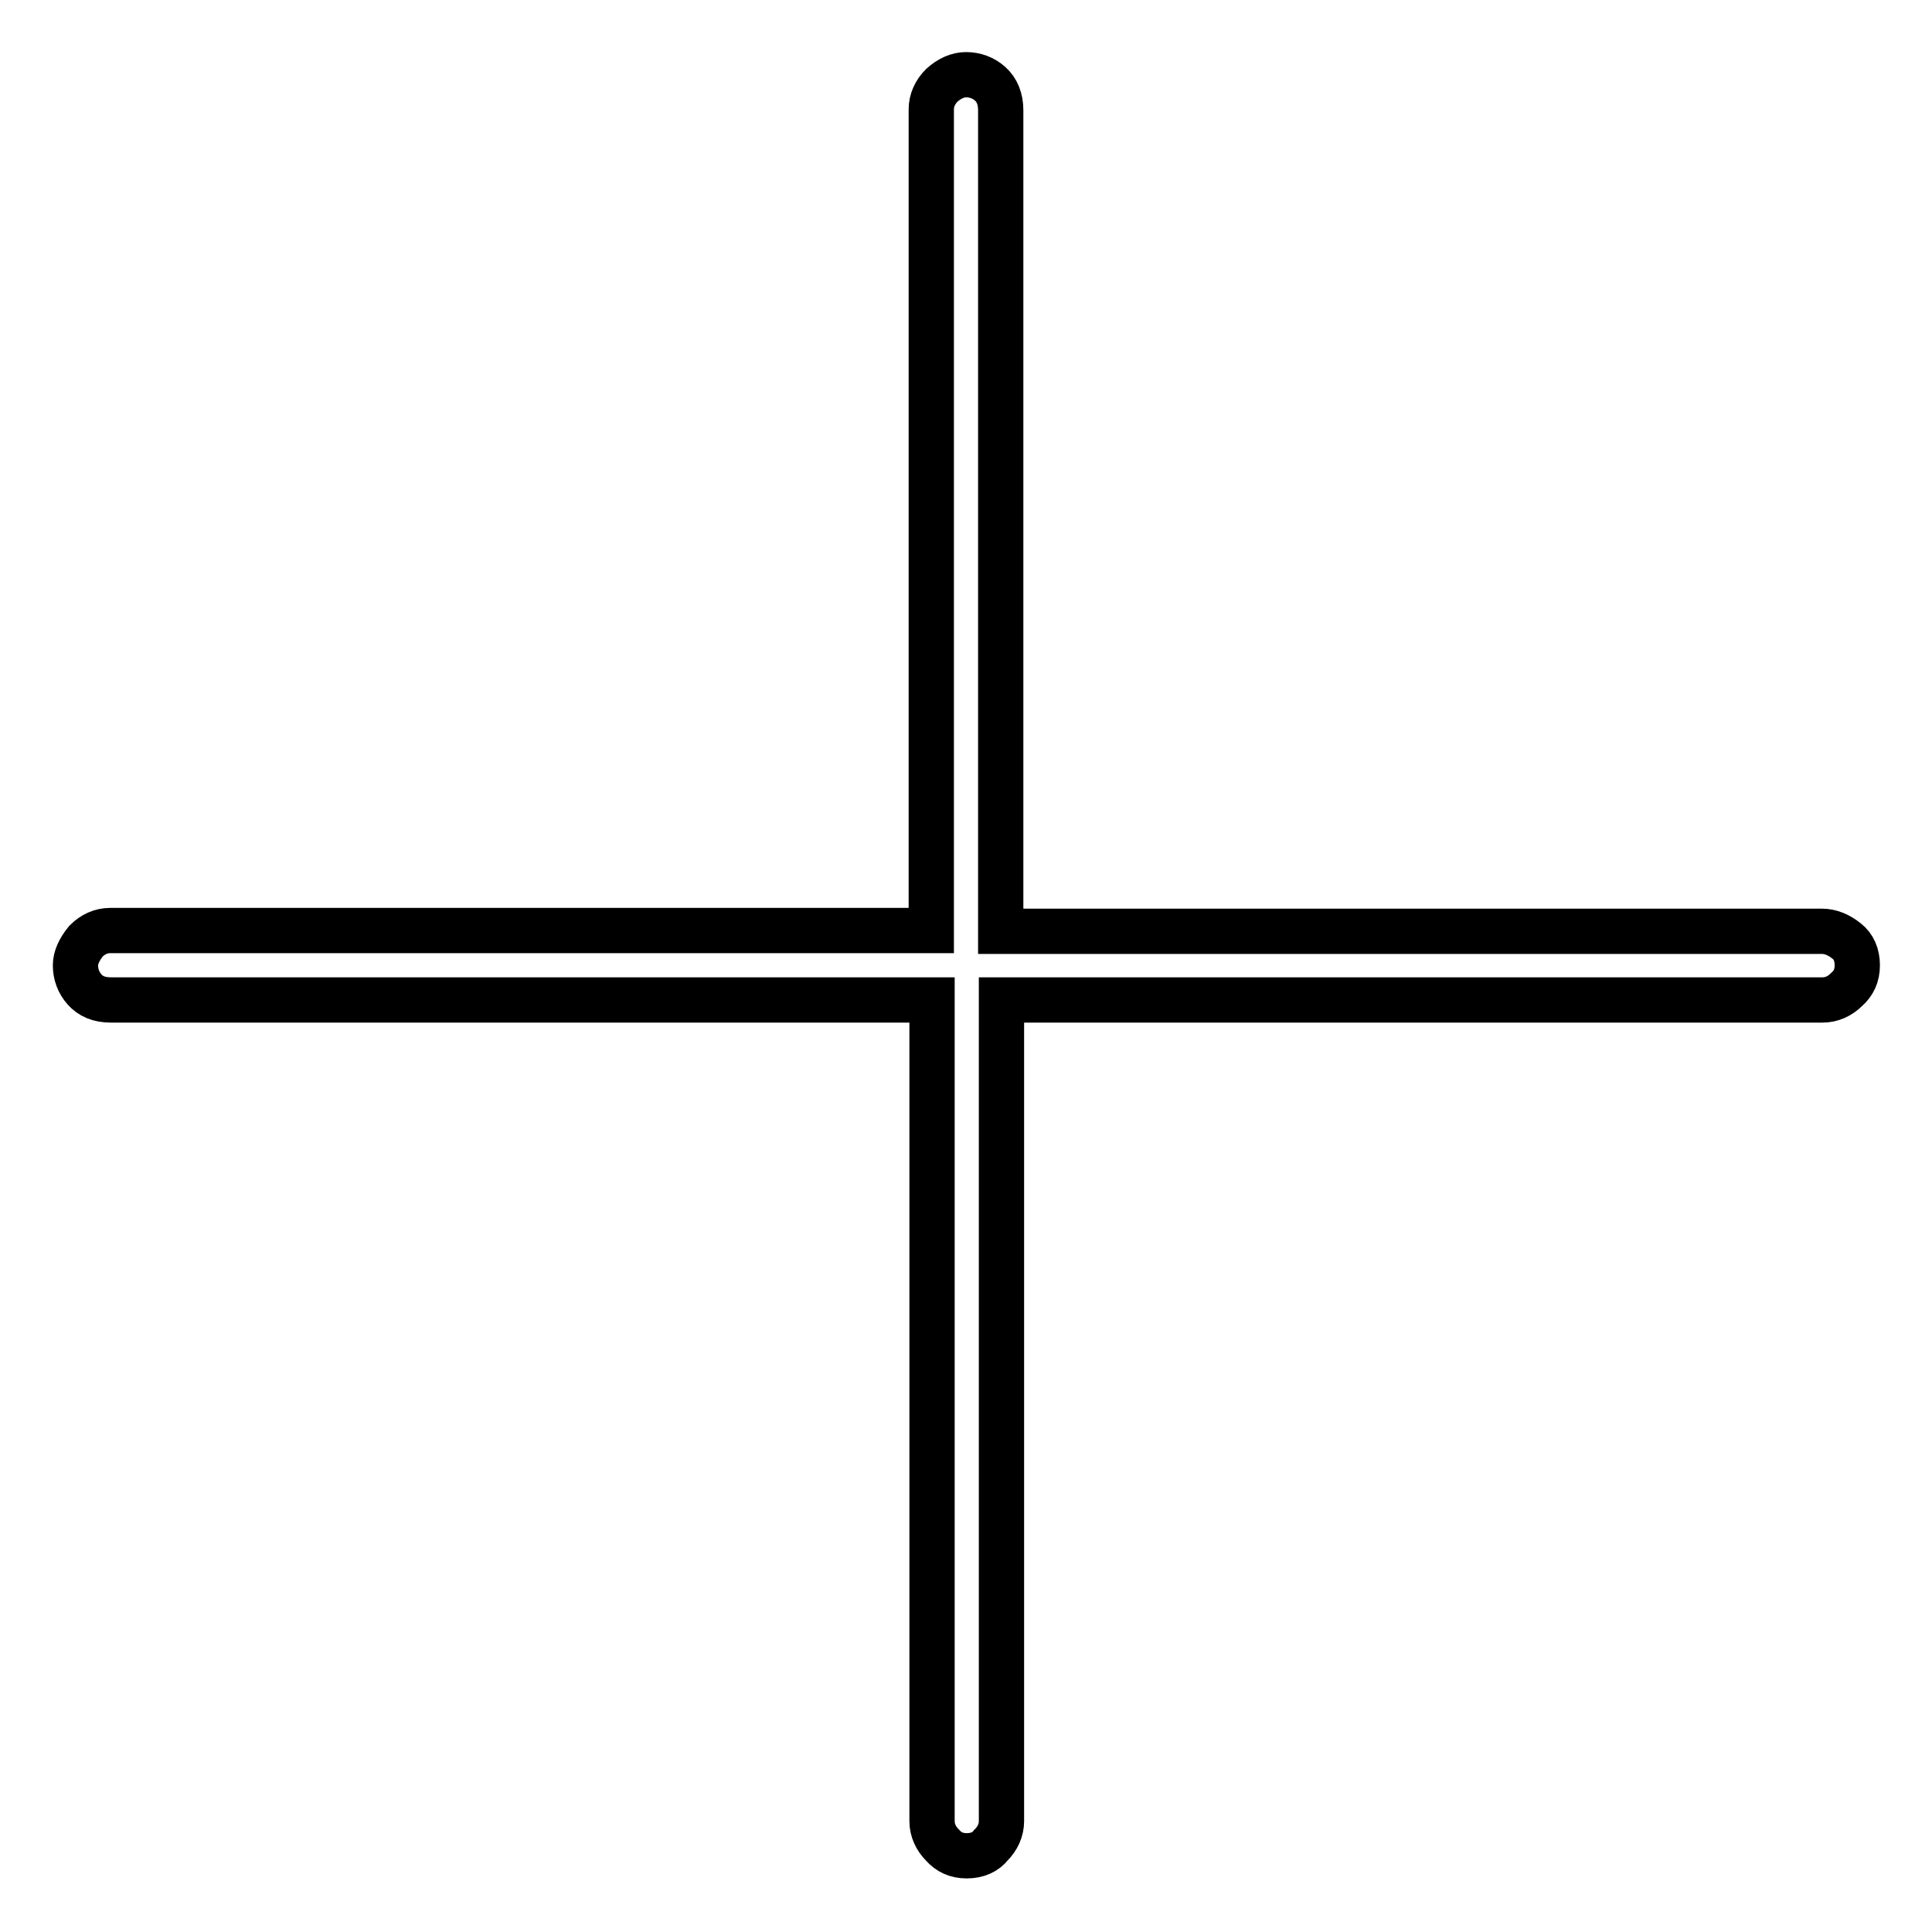
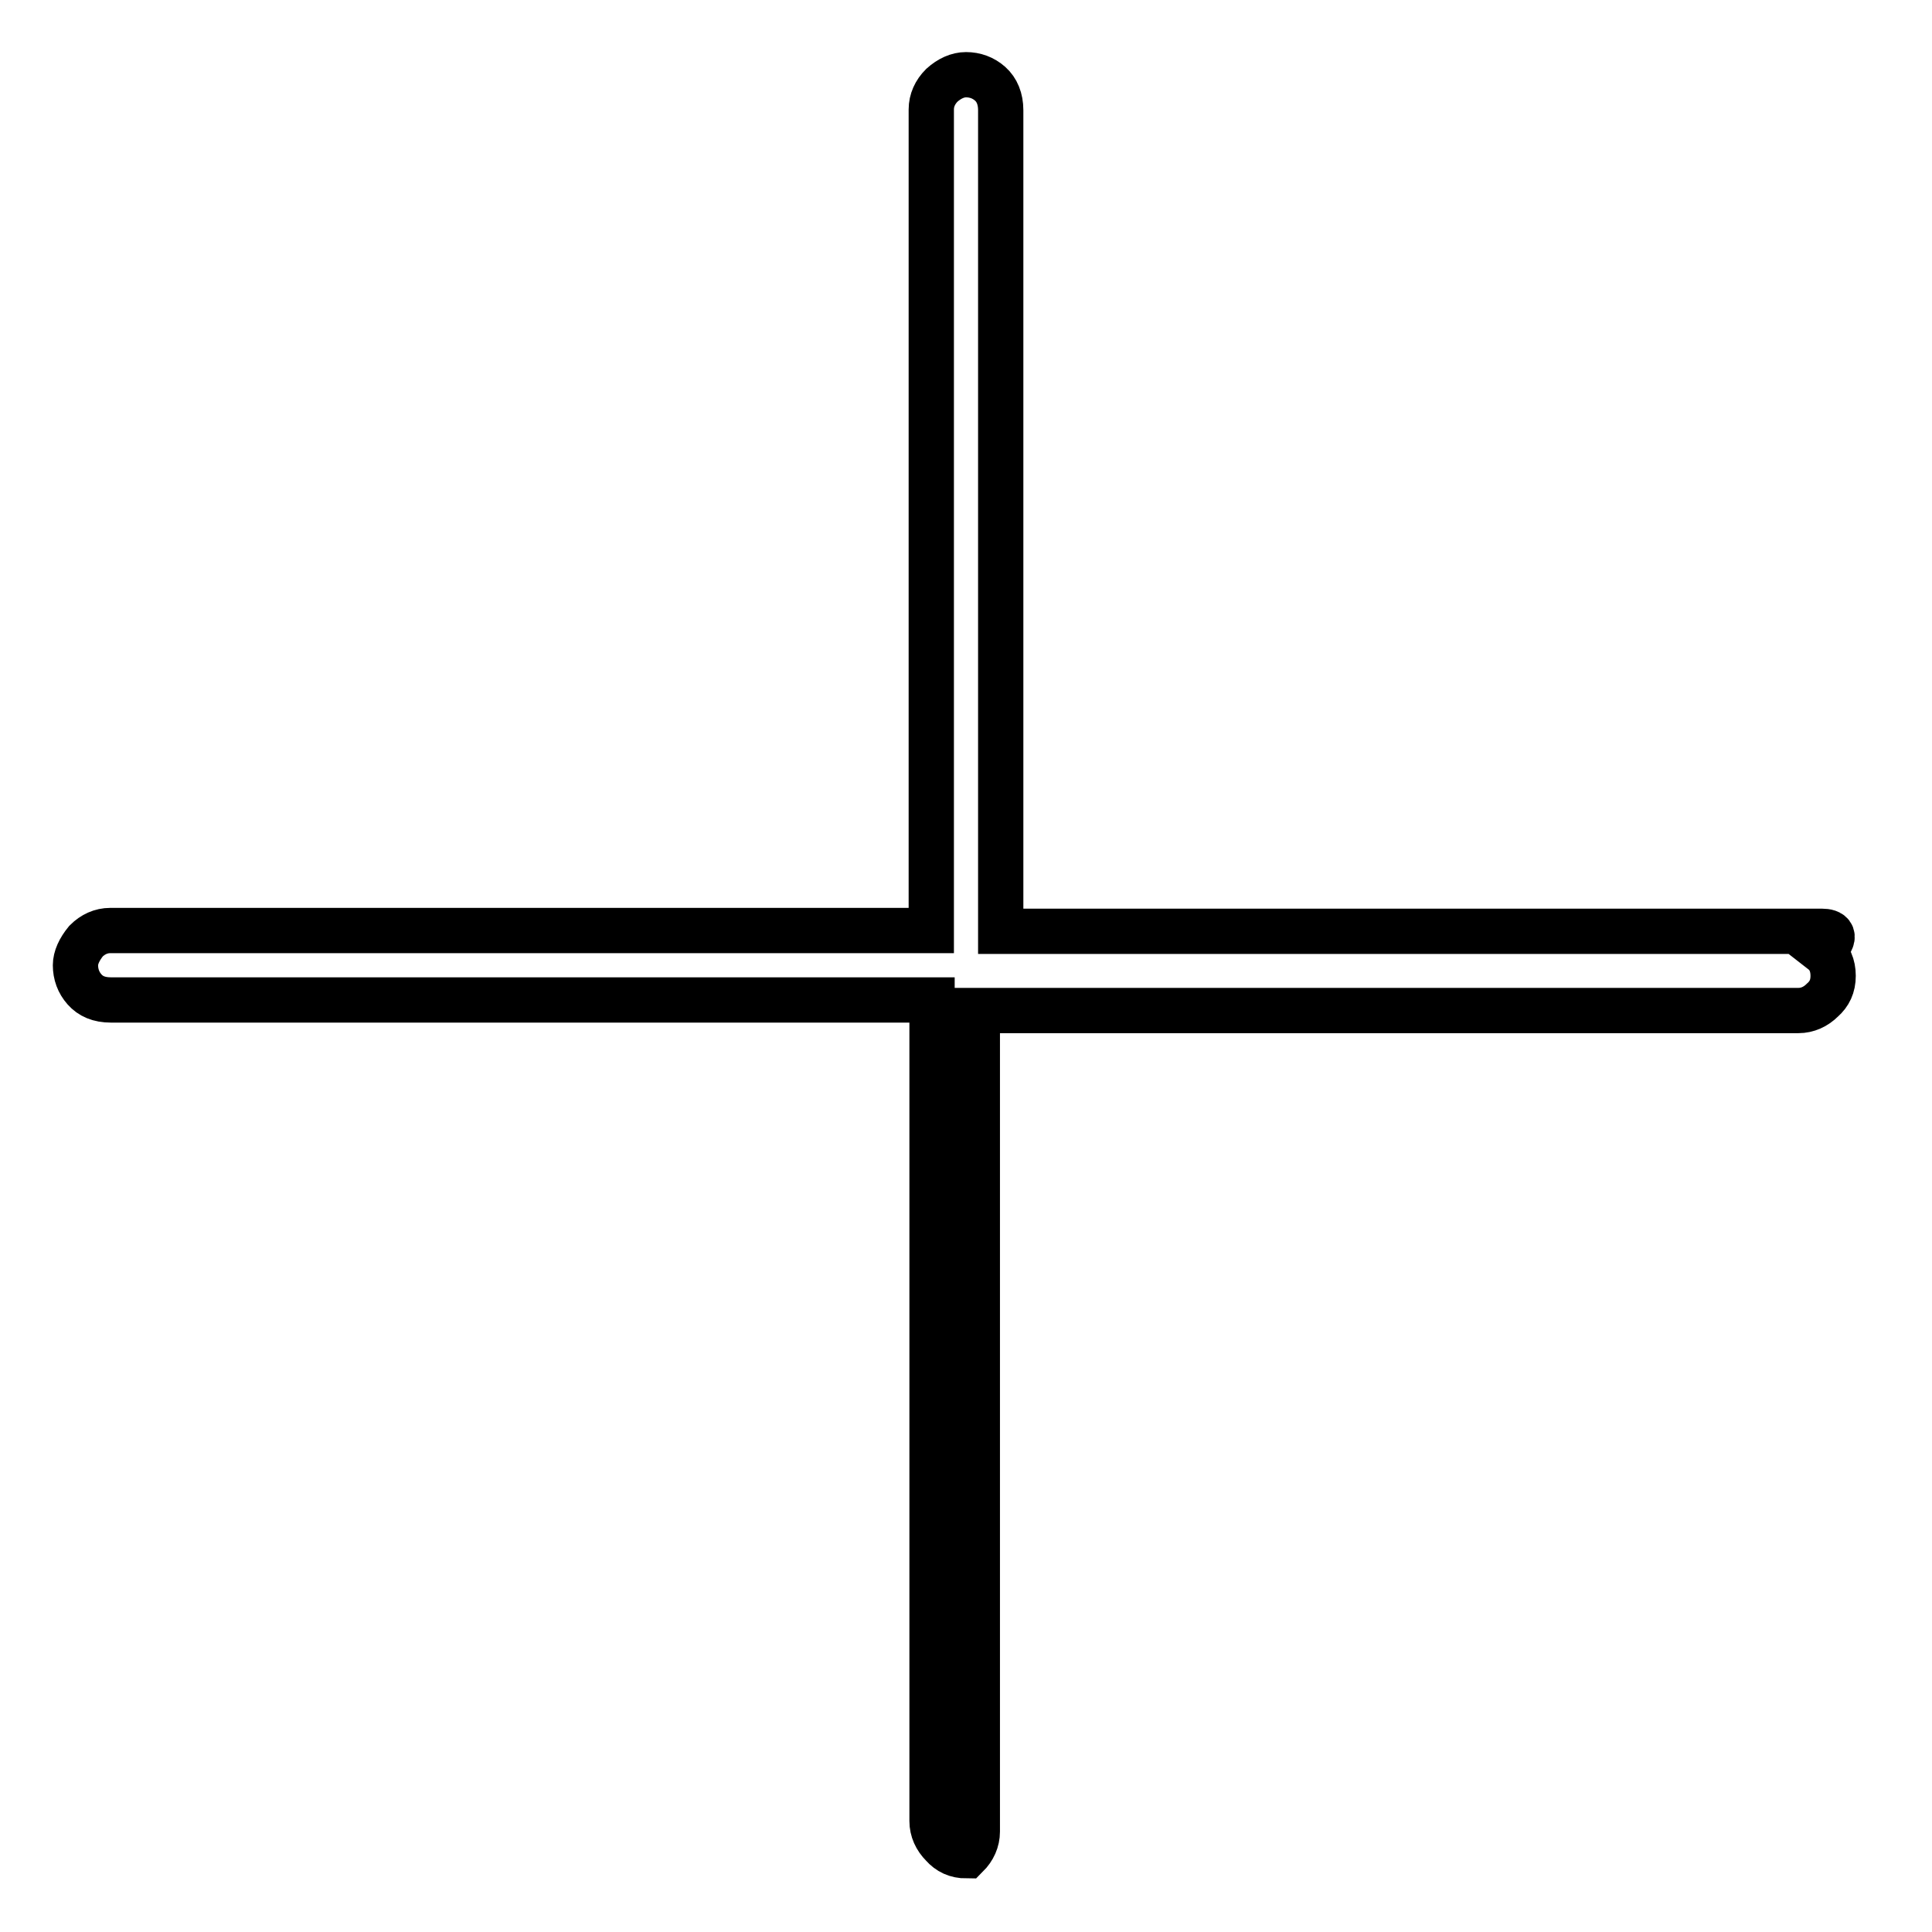
<svg xmlns="http://www.w3.org/2000/svg" version="1.1" x="0px" y="0px" viewBox="0 0 256 256" enable-background="new 0 0 256 256" xml:space="preserve">
  <g>
-     <path stroke-width="6" fill-opacity="0" stroke="#000000" d="M241.4,123.4c-18.1,0-54.4,0-108.8,0c0-18.1,0-54.4,0-108.8c0-1.5-0.5-2.7-1.4-3.5s-2-1.2-3.2-1.2 c-1.1,0-2.2,0.5-3.2,1.4c-0.9,0.9-1.4,2-1.4,3.2c0,24.1,0,60.4,0,108.8c-18.1,0-54.4,0-108.8,0c-1.2,0-2.3,0.5-3.2,1.4 c-0.9,1.1-1.4,2.2-1.4,3.2c0,1.2,0.4,2.3,1.2,3.2s1.9,1.4,3.5,1.4c24.1,0,60.4,0,108.8,0c0,18.1,0,54.4,0,108.8 c0,1.2,0.5,2.3,1.4,3.2c0.8,0.9,1.8,1.4,3.2,1.4s2.5-0.5,3.2-1.4c0.9-0.9,1.4-2,1.4-3.2c0-24.1,0-60.4,0-108.8 c18.1,0,54.4,0,108.8,0c1.2,0,2.3-0.5,3.2-1.4c0.9-0.8,1.4-1.8,1.4-3.2s-0.5-2.5-1.4-3.2C243.7,123.9,242.6,123.4,241.4,123.4 L241.4,123.4z" />
+     <path stroke-width="6" fill-opacity="0" stroke="#000000" d="M241.4,123.4c-18.1,0-54.4,0-108.8,0c0-18.1,0-54.4,0-108.8c0-1.5-0.5-2.7-1.4-3.5s-2-1.2-3.2-1.2 c-1.1,0-2.2,0.5-3.2,1.4c-0.9,0.9-1.4,2-1.4,3.2c0,24.1,0,60.4,0,108.8c-18.1,0-54.4,0-108.8,0c-1.2,0-2.3,0.5-3.2,1.4 c-0.9,1.1-1.4,2.2-1.4,3.2c0,1.2,0.4,2.3,1.2,3.2s1.9,1.4,3.5,1.4c24.1,0,60.4,0,108.8,0c0,18.1,0,54.4,0,108.8 c0,1.2,0.5,2.3,1.4,3.2c0.8,0.9,1.8,1.4,3.2,1.4c0.9-0.9,1.4-2,1.4-3.2c0-24.1,0-60.4,0-108.8 c18.1,0,54.4,0,108.8,0c1.2,0,2.3-0.5,3.2-1.4c0.9-0.8,1.4-1.8,1.4-3.2s-0.5-2.5-1.4-3.2C243.7,123.9,242.6,123.4,241.4,123.4 L241.4,123.4z" />
  </g>
</svg>